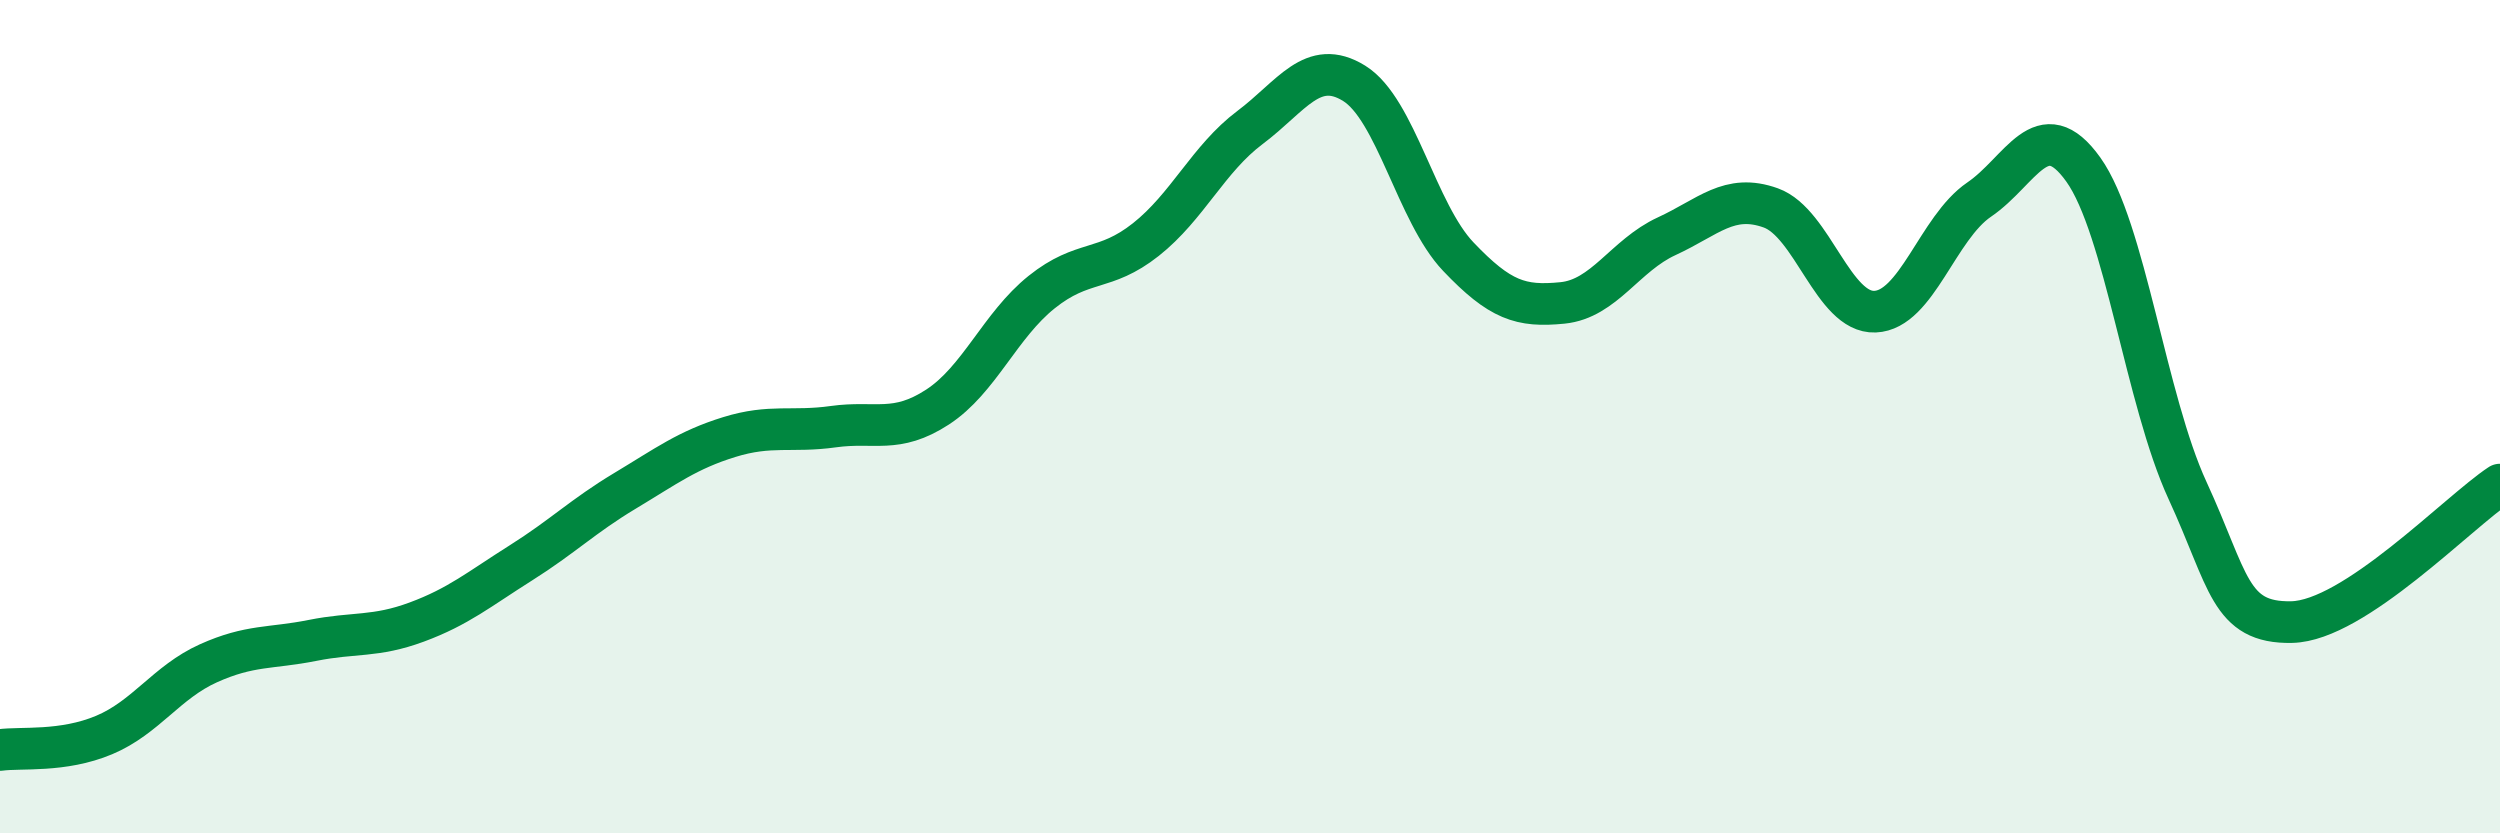
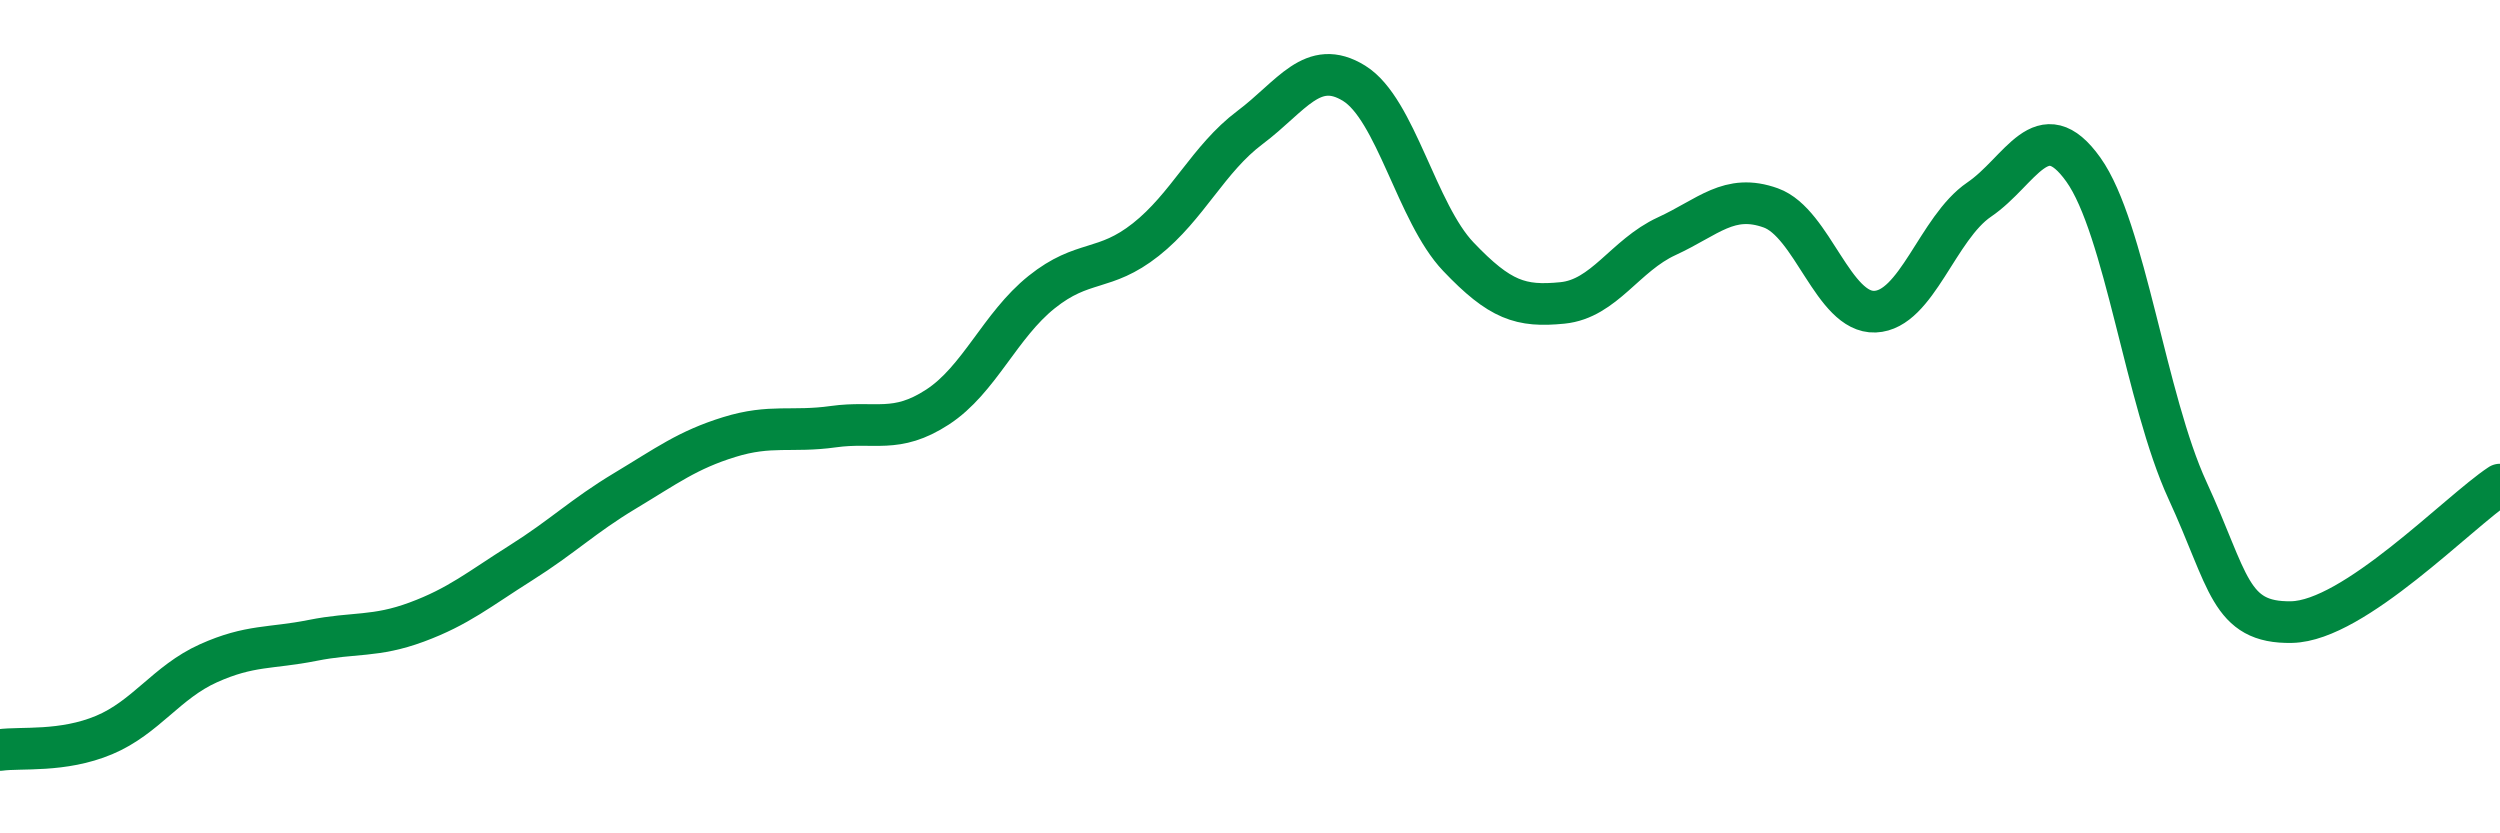
<svg xmlns="http://www.w3.org/2000/svg" width="60" height="20" viewBox="0 0 60 20">
-   <path d="M 0,18 C 0.5,17.93 1.5,18.06 2.5,17.64 C 3.5,17.22 4,16.37 5,15.92 C 6,15.47 6.5,15.57 7.5,15.37 C 8.5,15.17 9,15.3 10,14.93 C 11,14.56 11.5,14.14 12.5,13.51 C 13.5,12.88 14,12.38 15,11.78 C 16,11.18 16.5,10.8 17.5,10.49 C 18.5,10.18 19,10.38 20,10.24 C 21,10.1 21.5,10.42 22.5,9.77 C 23.5,9.12 24,7.81 25,7.01 C 26,6.21 26.5,6.54 27.5,5.75 C 28.5,4.96 29,3.81 30,3.06 C 31,2.31 31.5,1.38 32.5,2 C 33.5,2.62 34,5.11 35,6.16 C 36,7.21 36.5,7.37 37.5,7.27 C 38.5,7.17 39,6.13 40,5.67 C 41,5.21 41.5,4.63 42.5,4.99 C 43.5,5.35 44,7.52 45,7.48 C 46,7.44 46.5,5.47 47.5,4.79 C 48.5,4.11 49,2.67 50,4.07 C 51,5.47 51.5,9.6 52.5,11.77 C 53.5,13.94 53.5,14.96 55,14.93 C 56.5,14.9 59,12.29 60,11.63L60 20L0 20Z" fill="#008740" opacity="0.1" stroke-linecap="round" stroke-linejoin="round" />
  <path d="M 0,18 C 0.5,17.93 1.5,18.06 2.5,17.64 C 3.5,17.22 4,16.37 5,15.92 C 6,15.47 6.5,15.57 7.5,15.37 C 8.5,15.17 9,15.3 10,14.93 C 11,14.56 11.5,14.14 12.5,13.51 C 13.5,12.88 14,12.38 15,11.78 C 16,11.18 16.5,10.8 17.5,10.49 C 18.5,10.18 19,10.38 20,10.24 C 21,10.1 21.5,10.42 22.5,9.77 C 23.5,9.12 24,7.81 25,7.01 C 26,6.21 26.5,6.54 27.5,5.75 C 28.5,4.96 29,3.81 30,3.06 C 31,2.31 31.5,1.38 32.5,2 C 33.5,2.62 34,5.11 35,6.16 C 36,7.21 36.5,7.37 37.5,7.27 C 38.5,7.17 39,6.13 40,5.67 C 41,5.21 41.5,4.63 42.5,4.99 C 43.5,5.35 44,7.52 45,7.48 C 46,7.44 46.5,5.47 47.5,4.79 C 48.5,4.11 49,2.67 50,4.07 C 51,5.47 51.5,9.6 52.5,11.77 C 53.5,13.94 53.5,14.96 55,14.93 C 56.5,14.9 59,12.29 60,11.63" stroke="#008740" stroke-width="1" fill="none" stroke-linecap="round" stroke-linejoin="round" />
</svg>